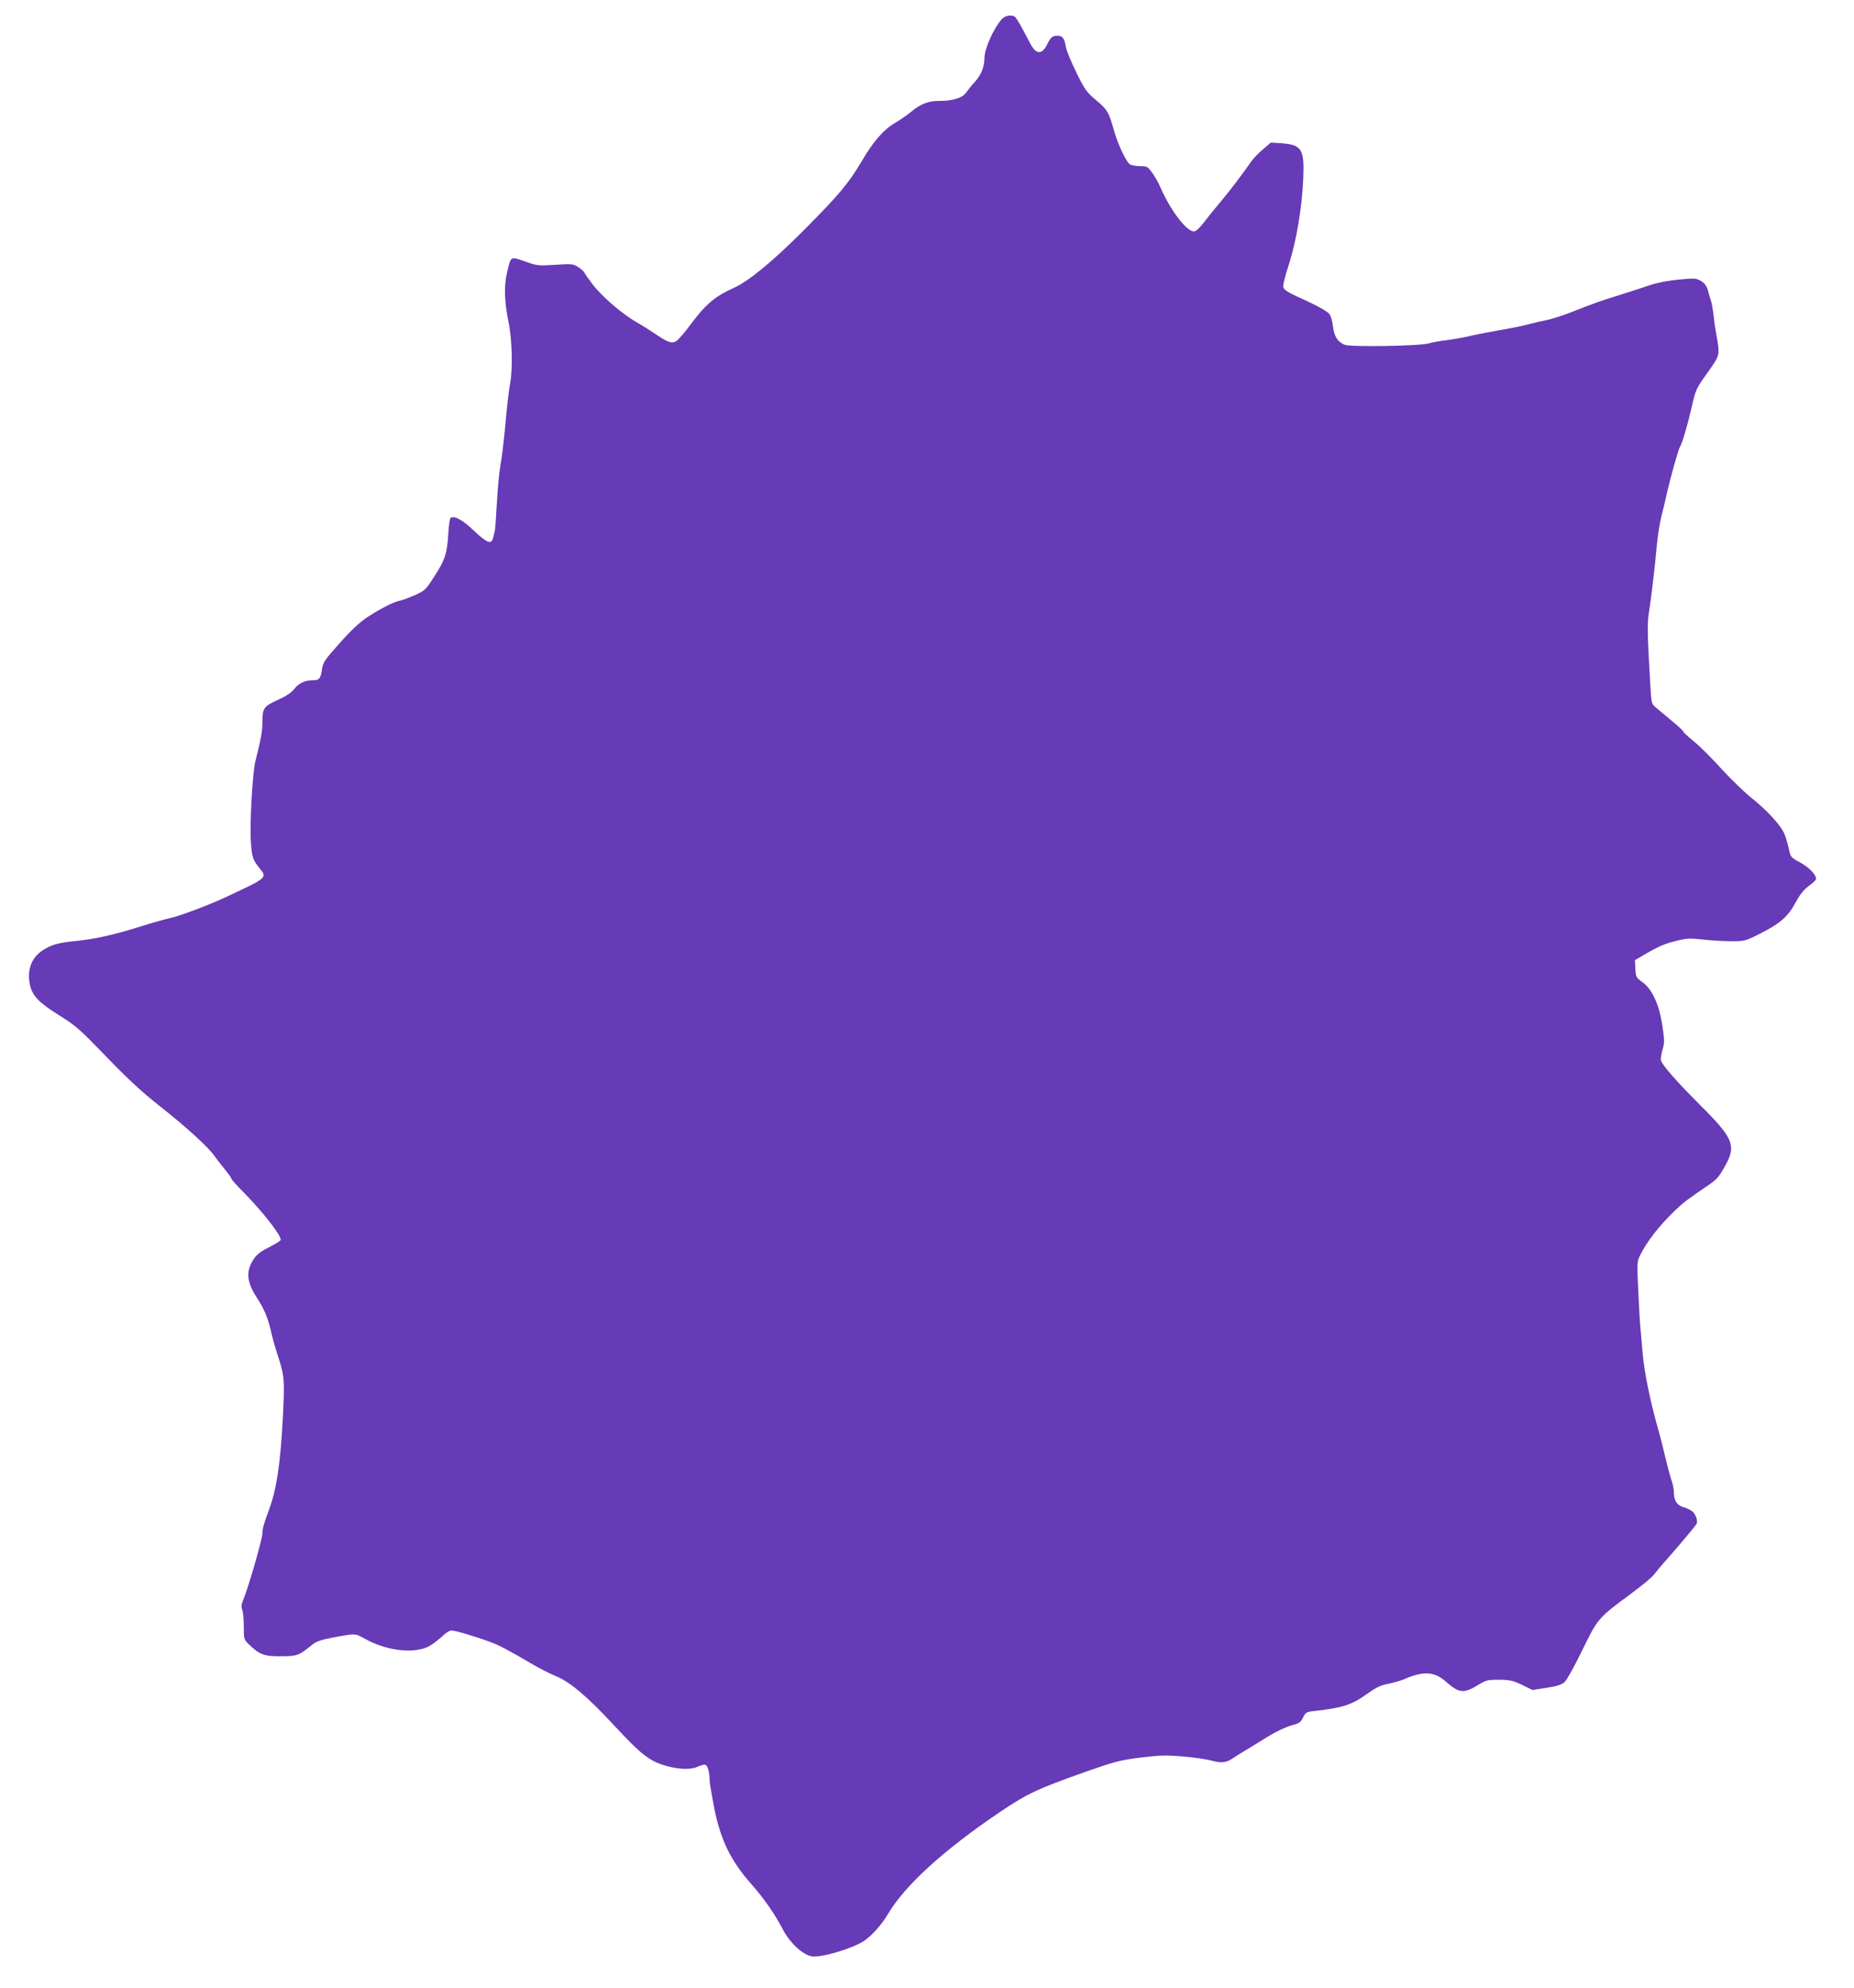
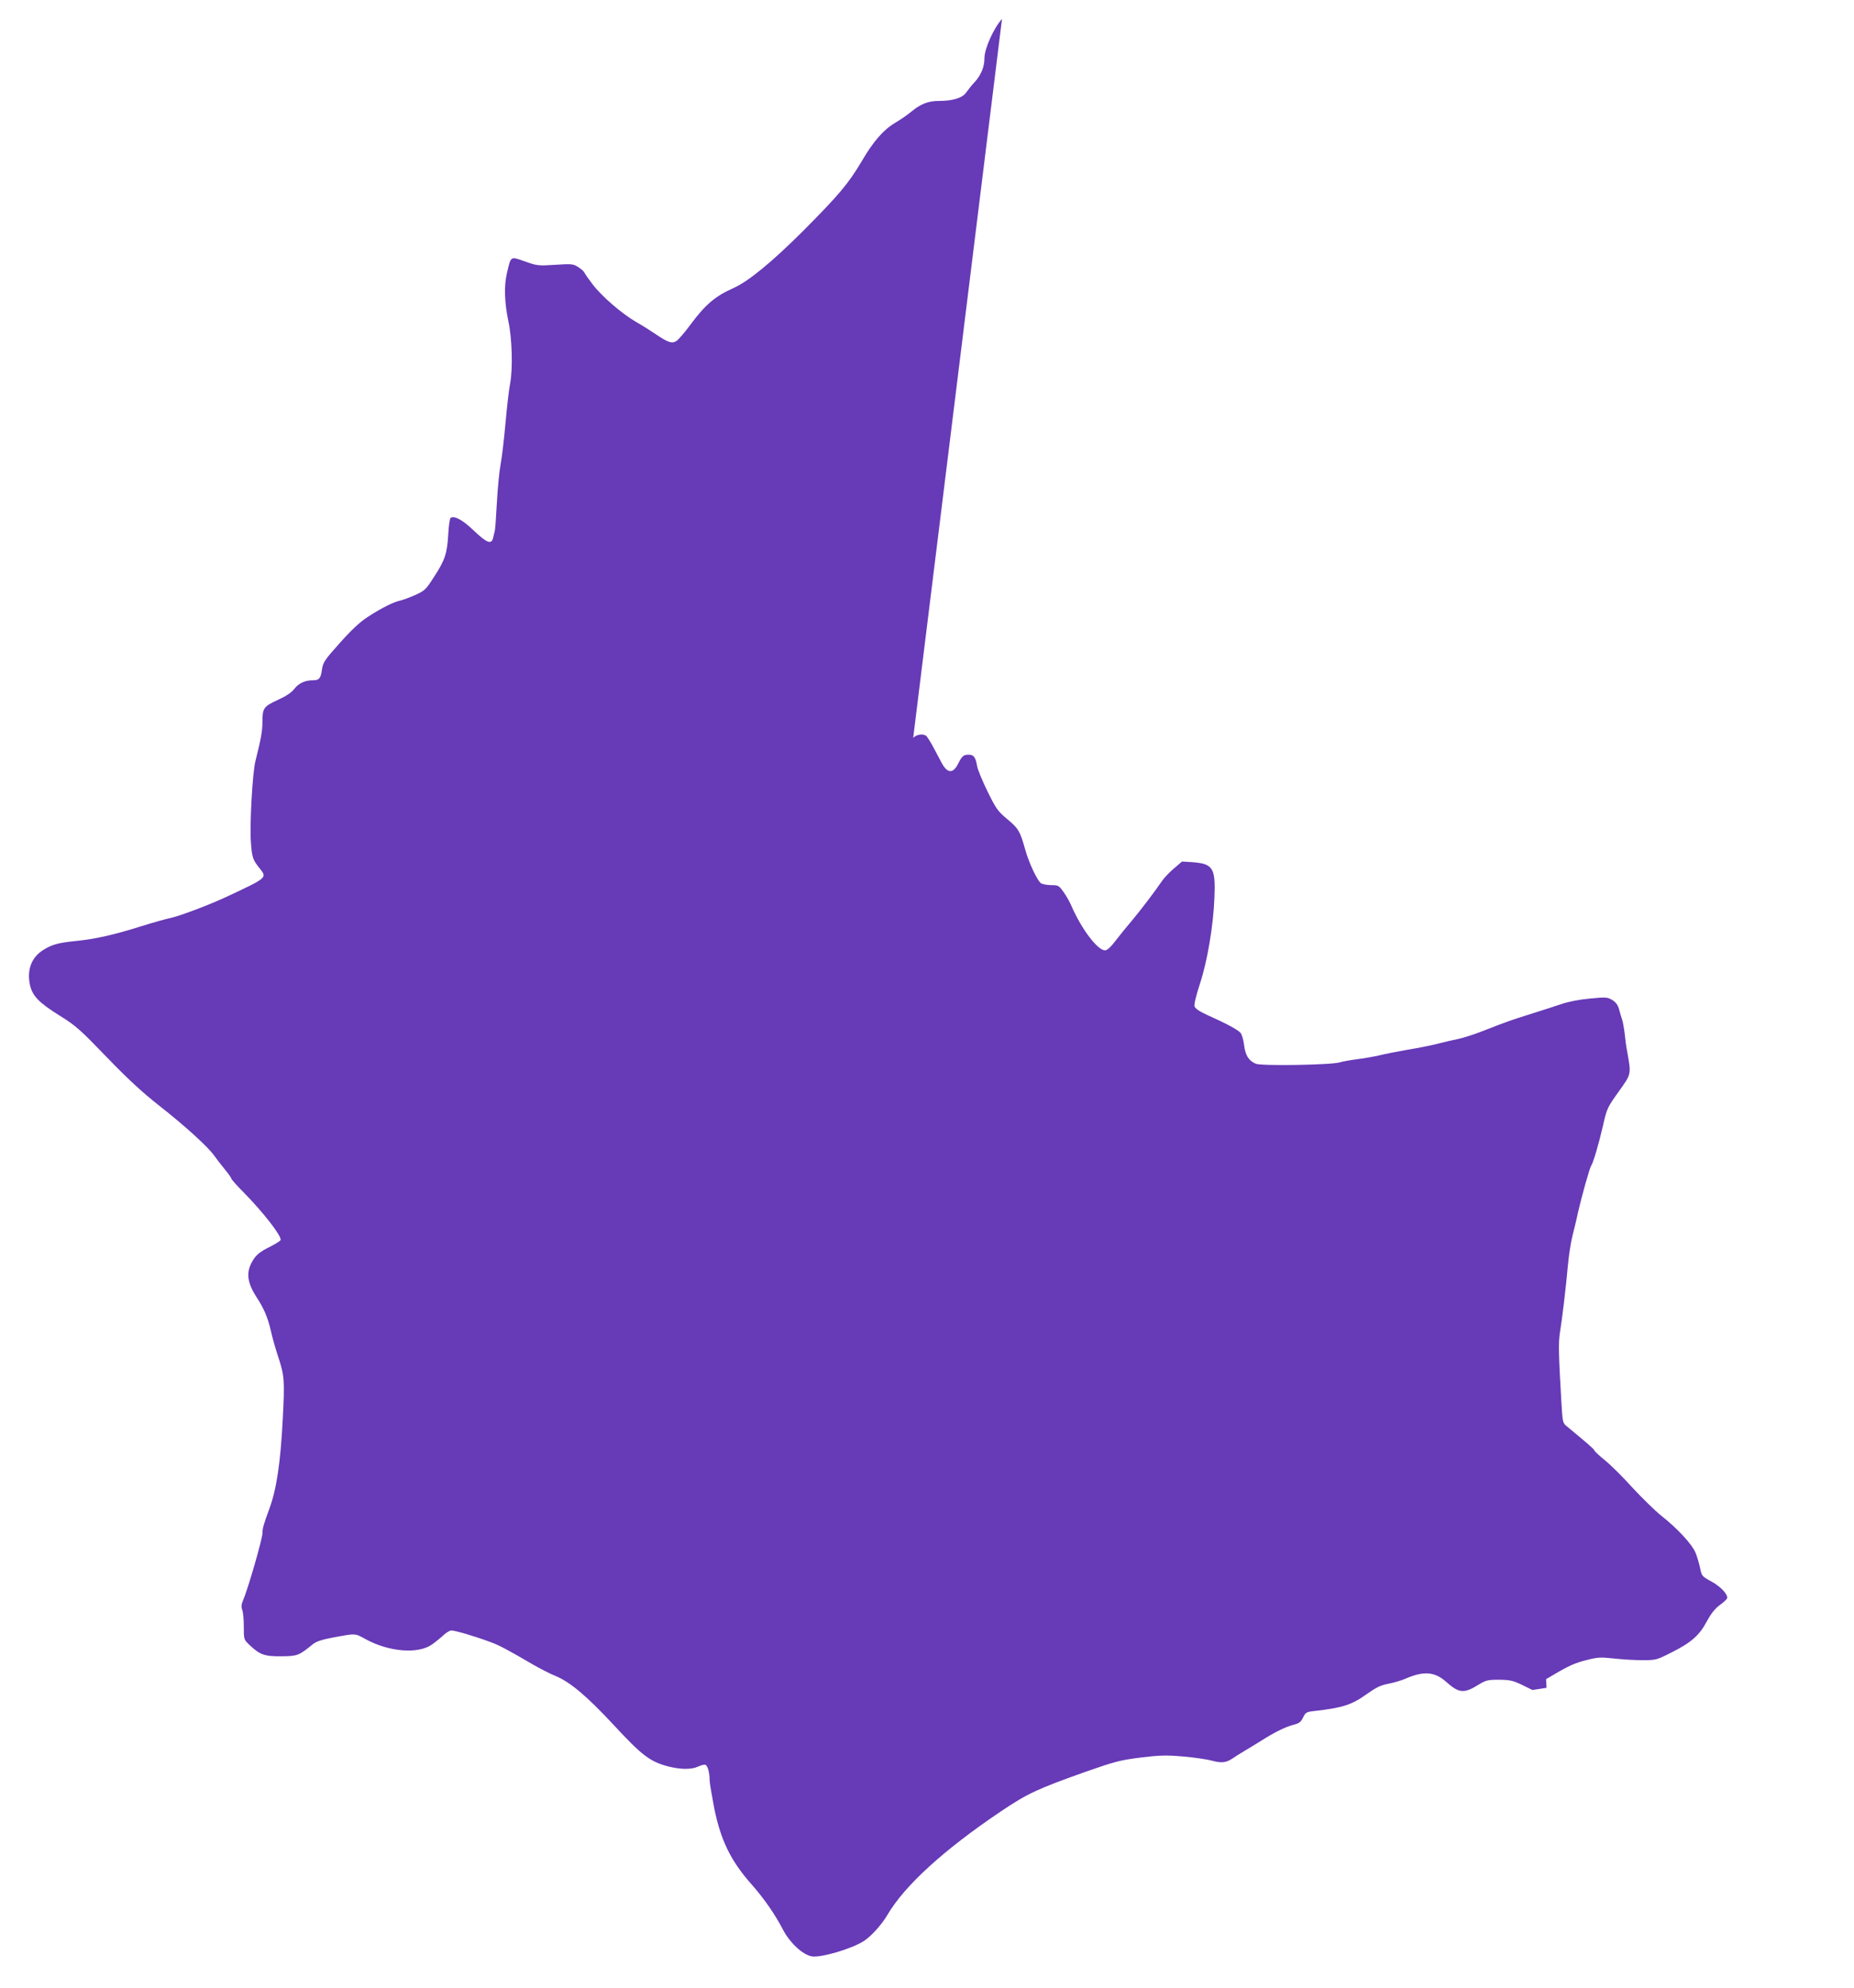
<svg xmlns="http://www.w3.org/2000/svg" version="1.0" width="1194pt" height="1280pt" viewBox="0 0 1194 1280" preserveAspectRatio="xMidYMid meet">
  <g transform="translate(0,1280) scale(0.1,-0.1)" fill="#673ab7" stroke="none">
-     <path d="M6453 12678 c-53 -58 -113 -191 -113 -252 0 -55 -21 -107 -59 -150 -21 -22 -47 -55 -59 -72 -24 -35 -87 -54 -178 -54 -66 0 -114 -19 -174 -68 -25 -21 -71 -53 -104 -72 -76 -45 -141 -119 -217 -249 -84 -142 -147 -217 -375 -446 -201 -201 -354 -327 -451 -370 -117 -52 -180 -106 -274 -232 -37 -51 -79 -99 -92 -108 -30 -19 -54 -11 -135 44 -31 21 -88 57 -127 79 -92 54 -221 165 -279 242 -26 34 -50 68 -53 76 -3 7 -21 23 -40 35 -32 20 -42 21 -148 14 -109 -7 -117 -6 -195 22 -94 33 -89 36 -115 -74 -20 -83 -16 -191 9 -312 24 -108 29 -303 12 -396 -9 -44 -22 -163 -31 -264 -9 -102 -23 -219 -31 -260 -8 -42 -19 -153 -24 -247 -5 -94 -11 -177 -14 -185 -2 -8 -7 -26 -10 -41 -10 -46 -40 -35 -125 46 -72 69 -124 97 -149 82 -5 -3 -12 -49 -15 -103 -7 -126 -21 -169 -91 -276 -53 -83 -60 -90 -122 -118 -36 -16 -80 -32 -97 -36 -41 -8 -123 -49 -210 -106 -47 -30 -104 -83 -177 -165 -98 -109 -109 -126 -116 -169 -8 -61 -18 -73 -59 -73 -51 0 -92 -19 -120 -56 -18 -23 -52 -46 -107 -71 -91 -42 -98 -52 -98 -144 0 -56 -10 -110 -45 -249 -19 -74 -38 -412 -29 -525 7 -97 12 -111 57 -167 48 -60 50 -59 -223 -186 -105 -49 -291 -119 -350 -132 -30 -6 -118 -31 -195 -55 -175 -55 -292 -81 -420 -94 -110 -11 -152 -23 -206 -57 -75 -47 -106 -125 -87 -221 15 -74 56 -117 192 -202 105 -65 132 -90 302 -266 136 -141 228 -226 337 -312 165 -129 318 -268 356 -323 14 -19 44 -59 68 -88 24 -29 43 -56 43 -61 0 -4 35 -44 78 -87 127 -129 247 -283 239 -308 -2 -6 -31 -24 -64 -41 -74 -36 -99 -58 -124 -107 -35 -68 -24 -132 35 -223 45 -68 71 -129 90 -212 8 -38 29 -112 46 -164 42 -127 44 -153 31 -405 -15 -286 -40 -452 -87 -580 -36 -97 -44 -125 -44 -156 0 -36 -94 -362 -126 -435 -10 -24 -11 -40 -4 -59 6 -14 10 -62 10 -108 0 -82 0 -82 38 -118 65 -62 95 -73 204 -72 104 1 112 4 203 78 21 17 57 29 120 41 160 30 149 30 220 -9 150 -82 338 -97 427 -34 24 17 57 44 74 60 17 16 40 30 50 30 20 2 156 -38 254 -75 54 -19 120 -55 279 -148 44 -25 105 -56 137 -69 95 -39 201 -128 377 -317 180 -195 234 -235 346 -265 84 -22 154 -22 197 -2 19 9 40 14 47 11 15 -6 27 -50 27 -99 0 -17 14 -98 30 -182 42 -205 106 -337 238 -486 82 -93 152 -193 206 -297 44 -83 125 -158 183 -169 57 -11 264 50 338 100 48 32 113 104 150 167 111 189 362 418 730 666 173 116 233 144 545 255 195 68 221 75 363 93 116 14 158 15 265 6 70 -6 154 -18 186 -27 64 -17 93 -13 135 15 14 10 46 30 71 45 25 14 74 45 110 67 91 58 158 90 210 104 37 9 48 18 62 47 16 33 21 36 75 42 179 20 240 40 334 108 61 43 90 58 140 67 35 7 83 21 106 31 121 53 192 48 267 -19 82 -73 114 -76 206 -19 49 30 60 33 134 33 71 -1 89 -5 148 -33 l67 -33 91 14 c69 11 97 20 117 38 14 13 65 105 113 204 100 205 101 207 314 364 70 52 135 106 144 119 10 13 53 65 97 114 71 81 154 179 179 213 13 17 -1 62 -24 83 -11 9 -37 22 -58 28 -42 12 -62 42 -62 95 0 20 -7 56 -16 80 -8 24 -26 91 -40 149 -13 58 -31 128 -39 155 -56 195 -96 387 -107 520 -5 61 -11 128 -13 150 -3 22 -9 128 -14 235 -9 183 -9 197 10 235 44 90 123 192 228 293 54 51 76 68 201 153 67 45 78 56 125 142 67 122 44 174 -166 382 -144 144 -239 251 -252 286 -3 9 1 40 9 68 14 45 14 62 0 157 -21 137 -65 234 -128 280 -41 29 -43 33 -46 86 l-3 56 43 25 c100 60 145 80 219 98 69 18 89 19 173 10 52 -6 135 -11 185 -11 87 0 92 1 188 50 126 63 180 110 227 200 26 48 51 80 81 103 24 17 46 37 49 44 10 23 -40 77 -101 110 -61 33 -62 35 -73 90 -7 31 -20 75 -30 98 -23 53 -117 155 -218 234 -42 34 -126 116 -187 182 -60 67 -140 146 -177 176 -38 31 -68 59 -68 63 0 7 -34 37 -179 157 -25 20 -26 28 -33 145 -19 320 -20 393 -10 457 14 84 39 292 52 439 6 63 19 146 29 185 10 40 27 108 36 152 23 101 75 287 85 300 12 17 47 133 75 255 25 111 28 118 101 220 83 117 82 108 55 260 -6 30 -13 82 -16 115 -4 33 -11 71 -15 85 -5 14 -14 44 -20 67 -8 30 -19 47 -44 63 -32 19 -40 20 -144 10 -67 -6 -139 -20 -183 -35 -41 -14 -131 -43 -201 -65 -130 -41 -148 -47 -309 -110 -53 -21 -123 -43 -155 -50 -32 -6 -90 -20 -129 -30 -38 -10 -126 -28 -195 -39 -69 -12 -154 -29 -190 -38 -36 -8 -99 -19 -140 -24 -41 -5 -91 -14 -110 -20 -56 -17 -504 -24 -540 -9 -46 19 -68 54 -76 121 -4 33 -14 68 -23 78 -17 20 -87 58 -212 114 -51 23 -79 42 -84 56 -4 13 9 67 34 144 48 145 87 373 94 557 8 191 -9 218 -143 228 l-66 4 -51 -44 c-29 -24 -63 -60 -76 -79 -49 -72 -142 -194 -196 -258 -31 -36 -78 -94 -104 -128 -31 -41 -55 -63 -68 -63 -48 0 -151 136 -215 282 -11 27 -34 68 -52 93 -30 42 -34 45 -77 45 -26 0 -55 5 -67 11 -23 12 -79 130 -103 216 -34 122 -44 138 -115 197 -63 53 -73 67 -128 179 -33 67 -63 140 -67 162 -10 59 -22 75 -55 75 -33 0 -43 -9 -68 -59 -32 -64 -69 -62 -105 5 -7 13 -30 56 -51 96 -21 40 -44 76 -50 80 -22 15 -63 8 -83 -14z" />
+     <path d="M6453 12678 c-53 -58 -113 -191 -113 -252 0 -55 -21 -107 -59 -150 -21 -22 -47 -55 -59 -72 -24 -35 -87 -54 -178 -54 -66 0 -114 -19 -174 -68 -25 -21 -71 -53 -104 -72 -76 -45 -141 -119 -217 -249 -84 -142 -147 -217 -375 -446 -201 -201 -354 -327 -451 -370 -117 -52 -180 -106 -274 -232 -37 -51 -79 -99 -92 -108 -30 -19 -54 -11 -135 44 -31 21 -88 57 -127 79 -92 54 -221 165 -279 242 -26 34 -50 68 -53 76 -3 7 -21 23 -40 35 -32 20 -42 21 -148 14 -109 -7 -117 -6 -195 22 -94 33 -89 36 -115 -74 -20 -83 -16 -191 9 -312 24 -108 29 -303 12 -396 -9 -44 -22 -163 -31 -264 -9 -102 -23 -219 -31 -260 -8 -42 -19 -153 -24 -247 -5 -94 -11 -177 -14 -185 -2 -8 -7 -26 -10 -41 -10 -46 -40 -35 -125 46 -72 69 -124 97 -149 82 -5 -3 -12 -49 -15 -103 -7 -126 -21 -169 -91 -276 -53 -83 -60 -90 -122 -118 -36 -16 -80 -32 -97 -36 -41 -8 -123 -49 -210 -106 -47 -30 -104 -83 -177 -165 -98 -109 -109 -126 -116 -169 -8 -61 -18 -73 -59 -73 -51 0 -92 -19 -120 -56 -18 -23 -52 -46 -107 -71 -91 -42 -98 -52 -98 -144 0 -56 -10 -110 -45 -249 -19 -74 -38 -412 -29 -525 7 -97 12 -111 57 -167 48 -60 50 -59 -223 -186 -105 -49 -291 -119 -350 -132 -30 -6 -118 -31 -195 -55 -175 -55 -292 -81 -420 -94 -110 -11 -152 -23 -206 -57 -75 -47 -106 -125 -87 -221 15 -74 56 -117 192 -202 105 -65 132 -90 302 -266 136 -141 228 -226 337 -312 165 -129 318 -268 356 -323 14 -19 44 -59 68 -88 24 -29 43 -56 43 -61 0 -4 35 -44 78 -87 127 -129 247 -283 239 -308 -2 -6 -31 -24 -64 -41 -74 -36 -99 -58 -124 -107 -35 -68 -24 -132 35 -223 45 -68 71 -129 90 -212 8 -38 29 -112 46 -164 42 -127 44 -153 31 -405 -15 -286 -40 -452 -87 -580 -36 -97 -44 -125 -44 -156 0 -36 -94 -362 -126 -435 -10 -24 -11 -40 -4 -59 6 -14 10 -62 10 -108 0 -82 0 -82 38 -118 65 -62 95 -73 204 -72 104 1 112 4 203 78 21 17 57 29 120 41 160 30 149 30 220 -9 150 -82 338 -97 427 -34 24 17 57 44 74 60 17 16 40 30 50 30 20 2 156 -38 254 -75 54 -19 120 -55 279 -148 44 -25 105 -56 137 -69 95 -39 201 -128 377 -317 180 -195 234 -235 346 -265 84 -22 154 -22 197 -2 19 9 40 14 47 11 15 -6 27 -50 27 -99 0 -17 14 -98 30 -182 42 -205 106 -337 238 -486 82 -93 152 -193 206 -297 44 -83 125 -158 183 -169 57 -11 264 50 338 100 48 32 113 104 150 167 111 189 362 418 730 666 173 116 233 144 545 255 195 68 221 75 363 93 116 14 158 15 265 6 70 -6 154 -18 186 -27 64 -17 93 -13 135 15 14 10 46 30 71 45 25 14 74 45 110 67 91 58 158 90 210 104 37 9 48 18 62 47 16 33 21 36 75 42 179 20 240 40 334 108 61 43 90 58 140 67 35 7 83 21 106 31 121 53 192 48 267 -19 82 -73 114 -76 206 -19 49 30 60 33 134 33 71 -1 89 -5 148 -33 l67 -33 91 14 l-3 56 43 25 c100 60 145 80 219 98 69 18 89 19 173 10 52 -6 135 -11 185 -11 87 0 92 1 188 50 126 63 180 110 227 200 26 48 51 80 81 103 24 17 46 37 49 44 10 23 -40 77 -101 110 -61 33 -62 35 -73 90 -7 31 -20 75 -30 98 -23 53 -117 155 -218 234 -42 34 -126 116 -187 182 -60 67 -140 146 -177 176 -38 31 -68 59 -68 63 0 7 -34 37 -179 157 -25 20 -26 28 -33 145 -19 320 -20 393 -10 457 14 84 39 292 52 439 6 63 19 146 29 185 10 40 27 108 36 152 23 101 75 287 85 300 12 17 47 133 75 255 25 111 28 118 101 220 83 117 82 108 55 260 -6 30 -13 82 -16 115 -4 33 -11 71 -15 85 -5 14 -14 44 -20 67 -8 30 -19 47 -44 63 -32 19 -40 20 -144 10 -67 -6 -139 -20 -183 -35 -41 -14 -131 -43 -201 -65 -130 -41 -148 -47 -309 -110 -53 -21 -123 -43 -155 -50 -32 -6 -90 -20 -129 -30 -38 -10 -126 -28 -195 -39 -69 -12 -154 -29 -190 -38 -36 -8 -99 -19 -140 -24 -41 -5 -91 -14 -110 -20 -56 -17 -504 -24 -540 -9 -46 19 -68 54 -76 121 -4 33 -14 68 -23 78 -17 20 -87 58 -212 114 -51 23 -79 42 -84 56 -4 13 9 67 34 144 48 145 87 373 94 557 8 191 -9 218 -143 228 l-66 4 -51 -44 c-29 -24 -63 -60 -76 -79 -49 -72 -142 -194 -196 -258 -31 -36 -78 -94 -104 -128 -31 -41 -55 -63 -68 -63 -48 0 -151 136 -215 282 -11 27 -34 68 -52 93 -30 42 -34 45 -77 45 -26 0 -55 5 -67 11 -23 12 -79 130 -103 216 -34 122 -44 138 -115 197 -63 53 -73 67 -128 179 -33 67 -63 140 -67 162 -10 59 -22 75 -55 75 -33 0 -43 -9 -68 -59 -32 -64 -69 -62 -105 5 -7 13 -30 56 -51 96 -21 40 -44 76 -50 80 -22 15 -63 8 -83 -14z" />
  </g>
</svg>